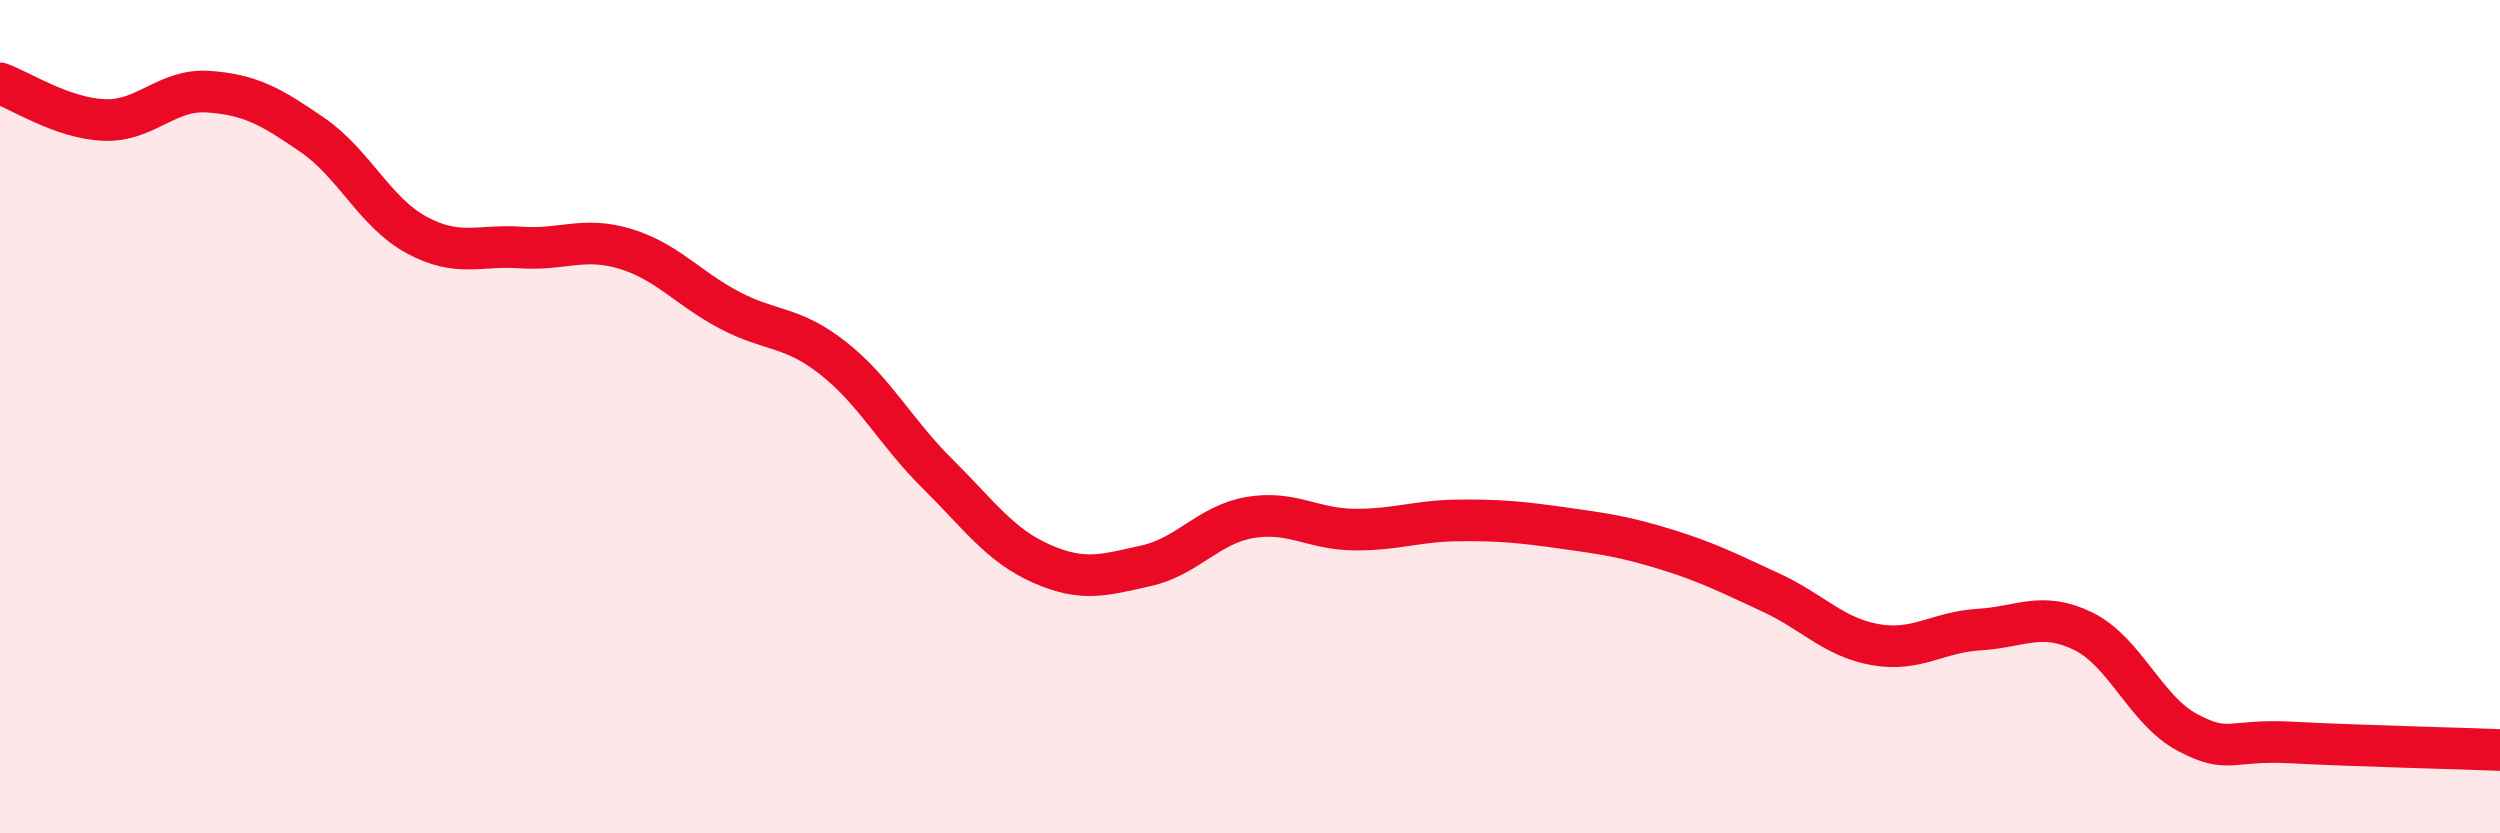
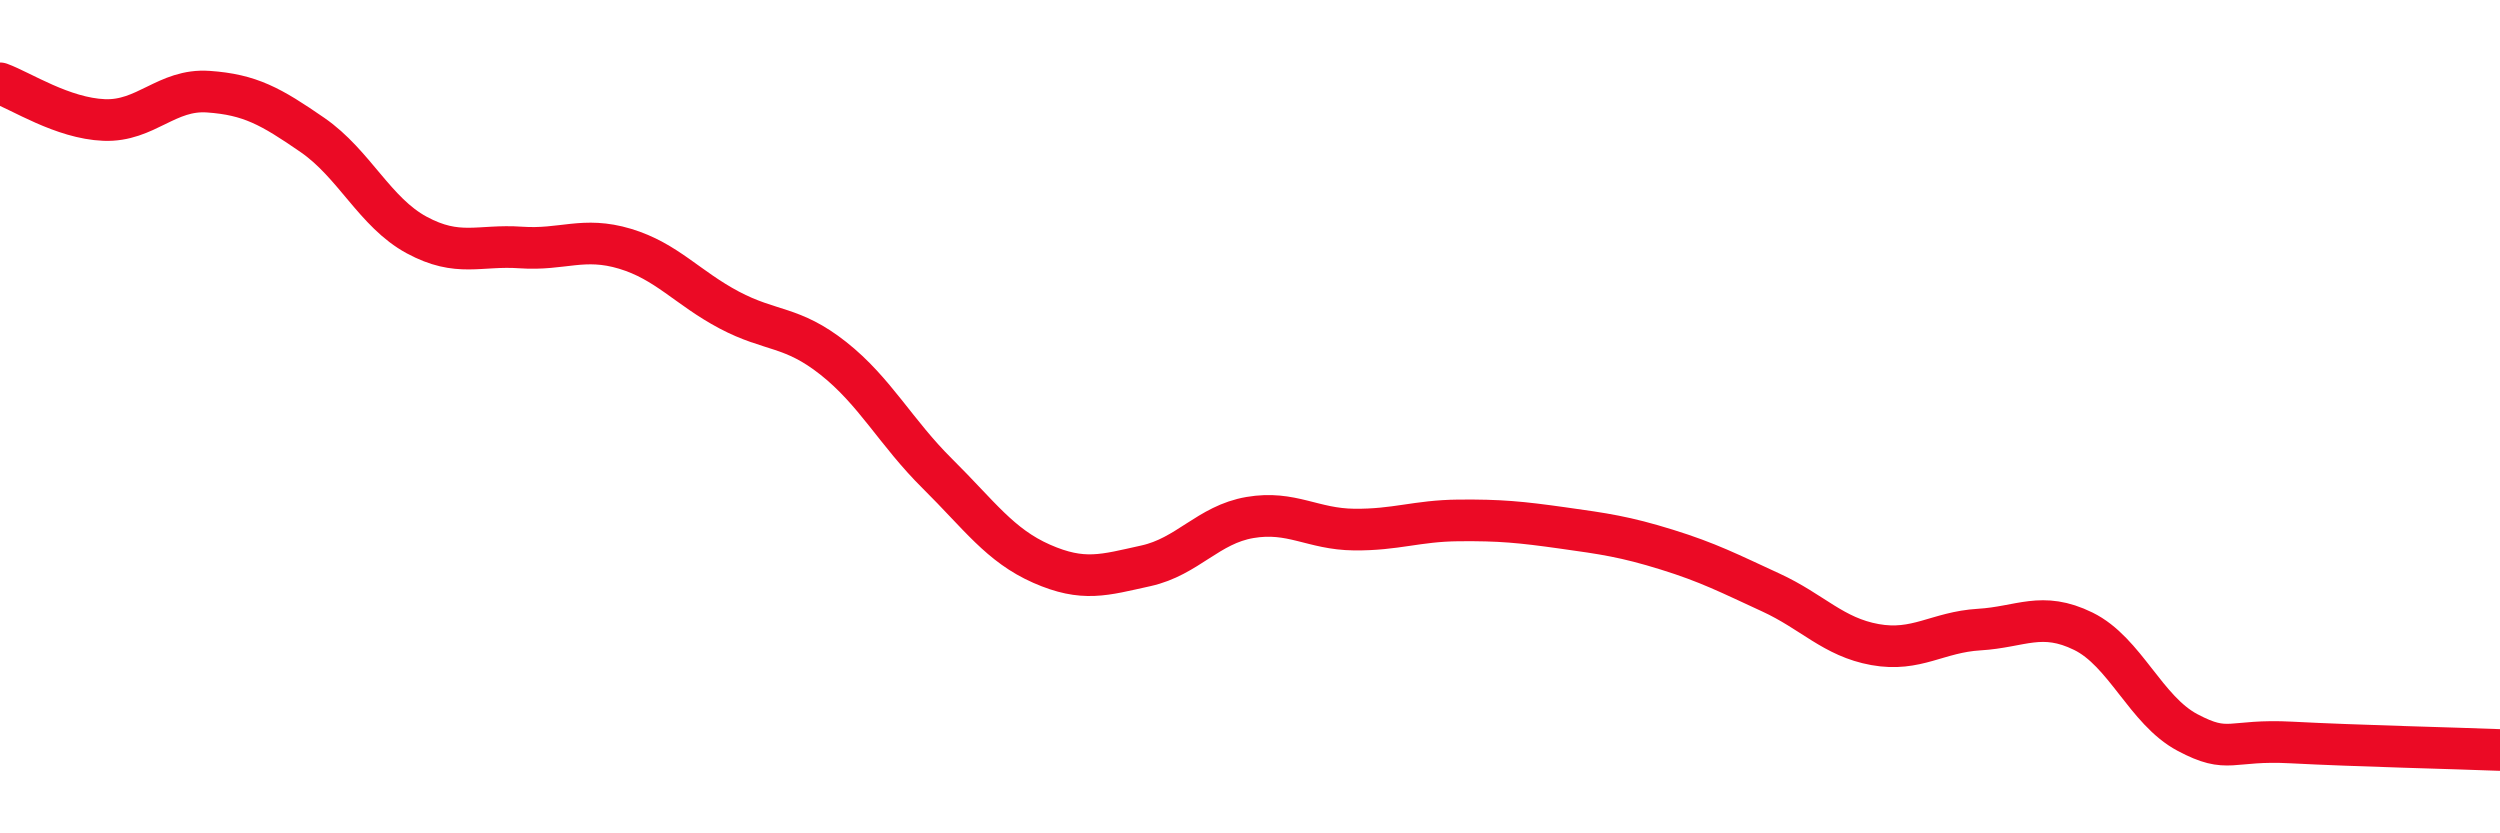
<svg xmlns="http://www.w3.org/2000/svg" width="60" height="20" viewBox="0 0 60 20">
-   <path d="M 0,2 C 0.5,2.18 1.5,2.84 2.5,2.88 C 3.5,2.92 4,2.13 5,2.2 C 6,2.27 6.5,2.55 7.5,3.24 C 8.5,3.93 9,5.1 10,5.64 C 11,6.18 11.5,5.87 12.5,5.94 C 13.5,6.01 14,5.67 15,5.97 C 16,6.27 16.5,6.91 17.5,7.44 C 18.5,7.97 19,7.81 20,8.6 C 21,9.39 21.5,10.38 22.5,11.37 C 23.5,12.36 24,13.09 25,13.53 C 26,13.97 26.5,13.8 27.5,13.58 C 28.5,13.36 29,12.59 30,12.42 C 31,12.25 31.5,12.7 32.5,12.71 C 33.5,12.72 34,12.5 35,12.49 C 36,12.48 36.5,12.53 37.5,12.67 C 38.5,12.81 39,12.88 40,13.19 C 41,13.5 41.5,13.76 42.5,14.22 C 43.5,14.68 44,15.29 45,15.47 C 46,15.65 46.5,15.17 47.5,15.11 C 48.5,15.05 49,14.66 50,15.15 C 51,15.64 51.5,17.05 52.5,17.58 C 53.5,18.11 53.5,17.74 55,17.82 C 56.5,17.9 59,17.96 60,18L60 20L0 20Z" fill="#EB0A25" opacity="0.1" stroke-linecap="round" stroke-linejoin="round" />
  <path d="M 0,2 C 0.5,2.18 1.5,2.84 2.5,2.88 C 3.5,2.92 4,2.13 5,2.2 C 6,2.27 6.5,2.55 7.5,3.24 C 8.5,3.93 9,5.1 10,5.64 C 11,6.18 11.5,5.87 12.5,5.94 C 13.5,6.01 14,5.67 15,5.97 C 16,6.27 16.5,6.91 17.5,7.44 C 18.5,7.97 19,7.81 20,8.6 C 21,9.39 21.5,10.38 22.5,11.37 C 23.5,12.36 24,13.09 25,13.53 C 26,13.97 26.5,13.8 27.5,13.58 C 28.5,13.36 29,12.59 30,12.42 C 31,12.25 31.5,12.7 32.5,12.71 C 33.5,12.72 34,12.5 35,12.49 C 36,12.48 36.5,12.53 37.5,12.67 C 38.5,12.81 39,12.88 40,13.19 C 41,13.5 41.5,13.76 42.5,14.22 C 43.5,14.68 44,15.29 45,15.47 C 46,15.65 46.5,15.17 47.5,15.11 C 48.5,15.05 49,14.66 50,15.15 C 51,15.64 51.5,17.05 52.5,17.58 C 53.5,18.11 53.5,17.74 55,17.82 C 56.5,17.9 59,17.96 60,18" stroke="#EB0A25" stroke-width="1" fill="none" stroke-linecap="round" stroke-linejoin="round" />
</svg>